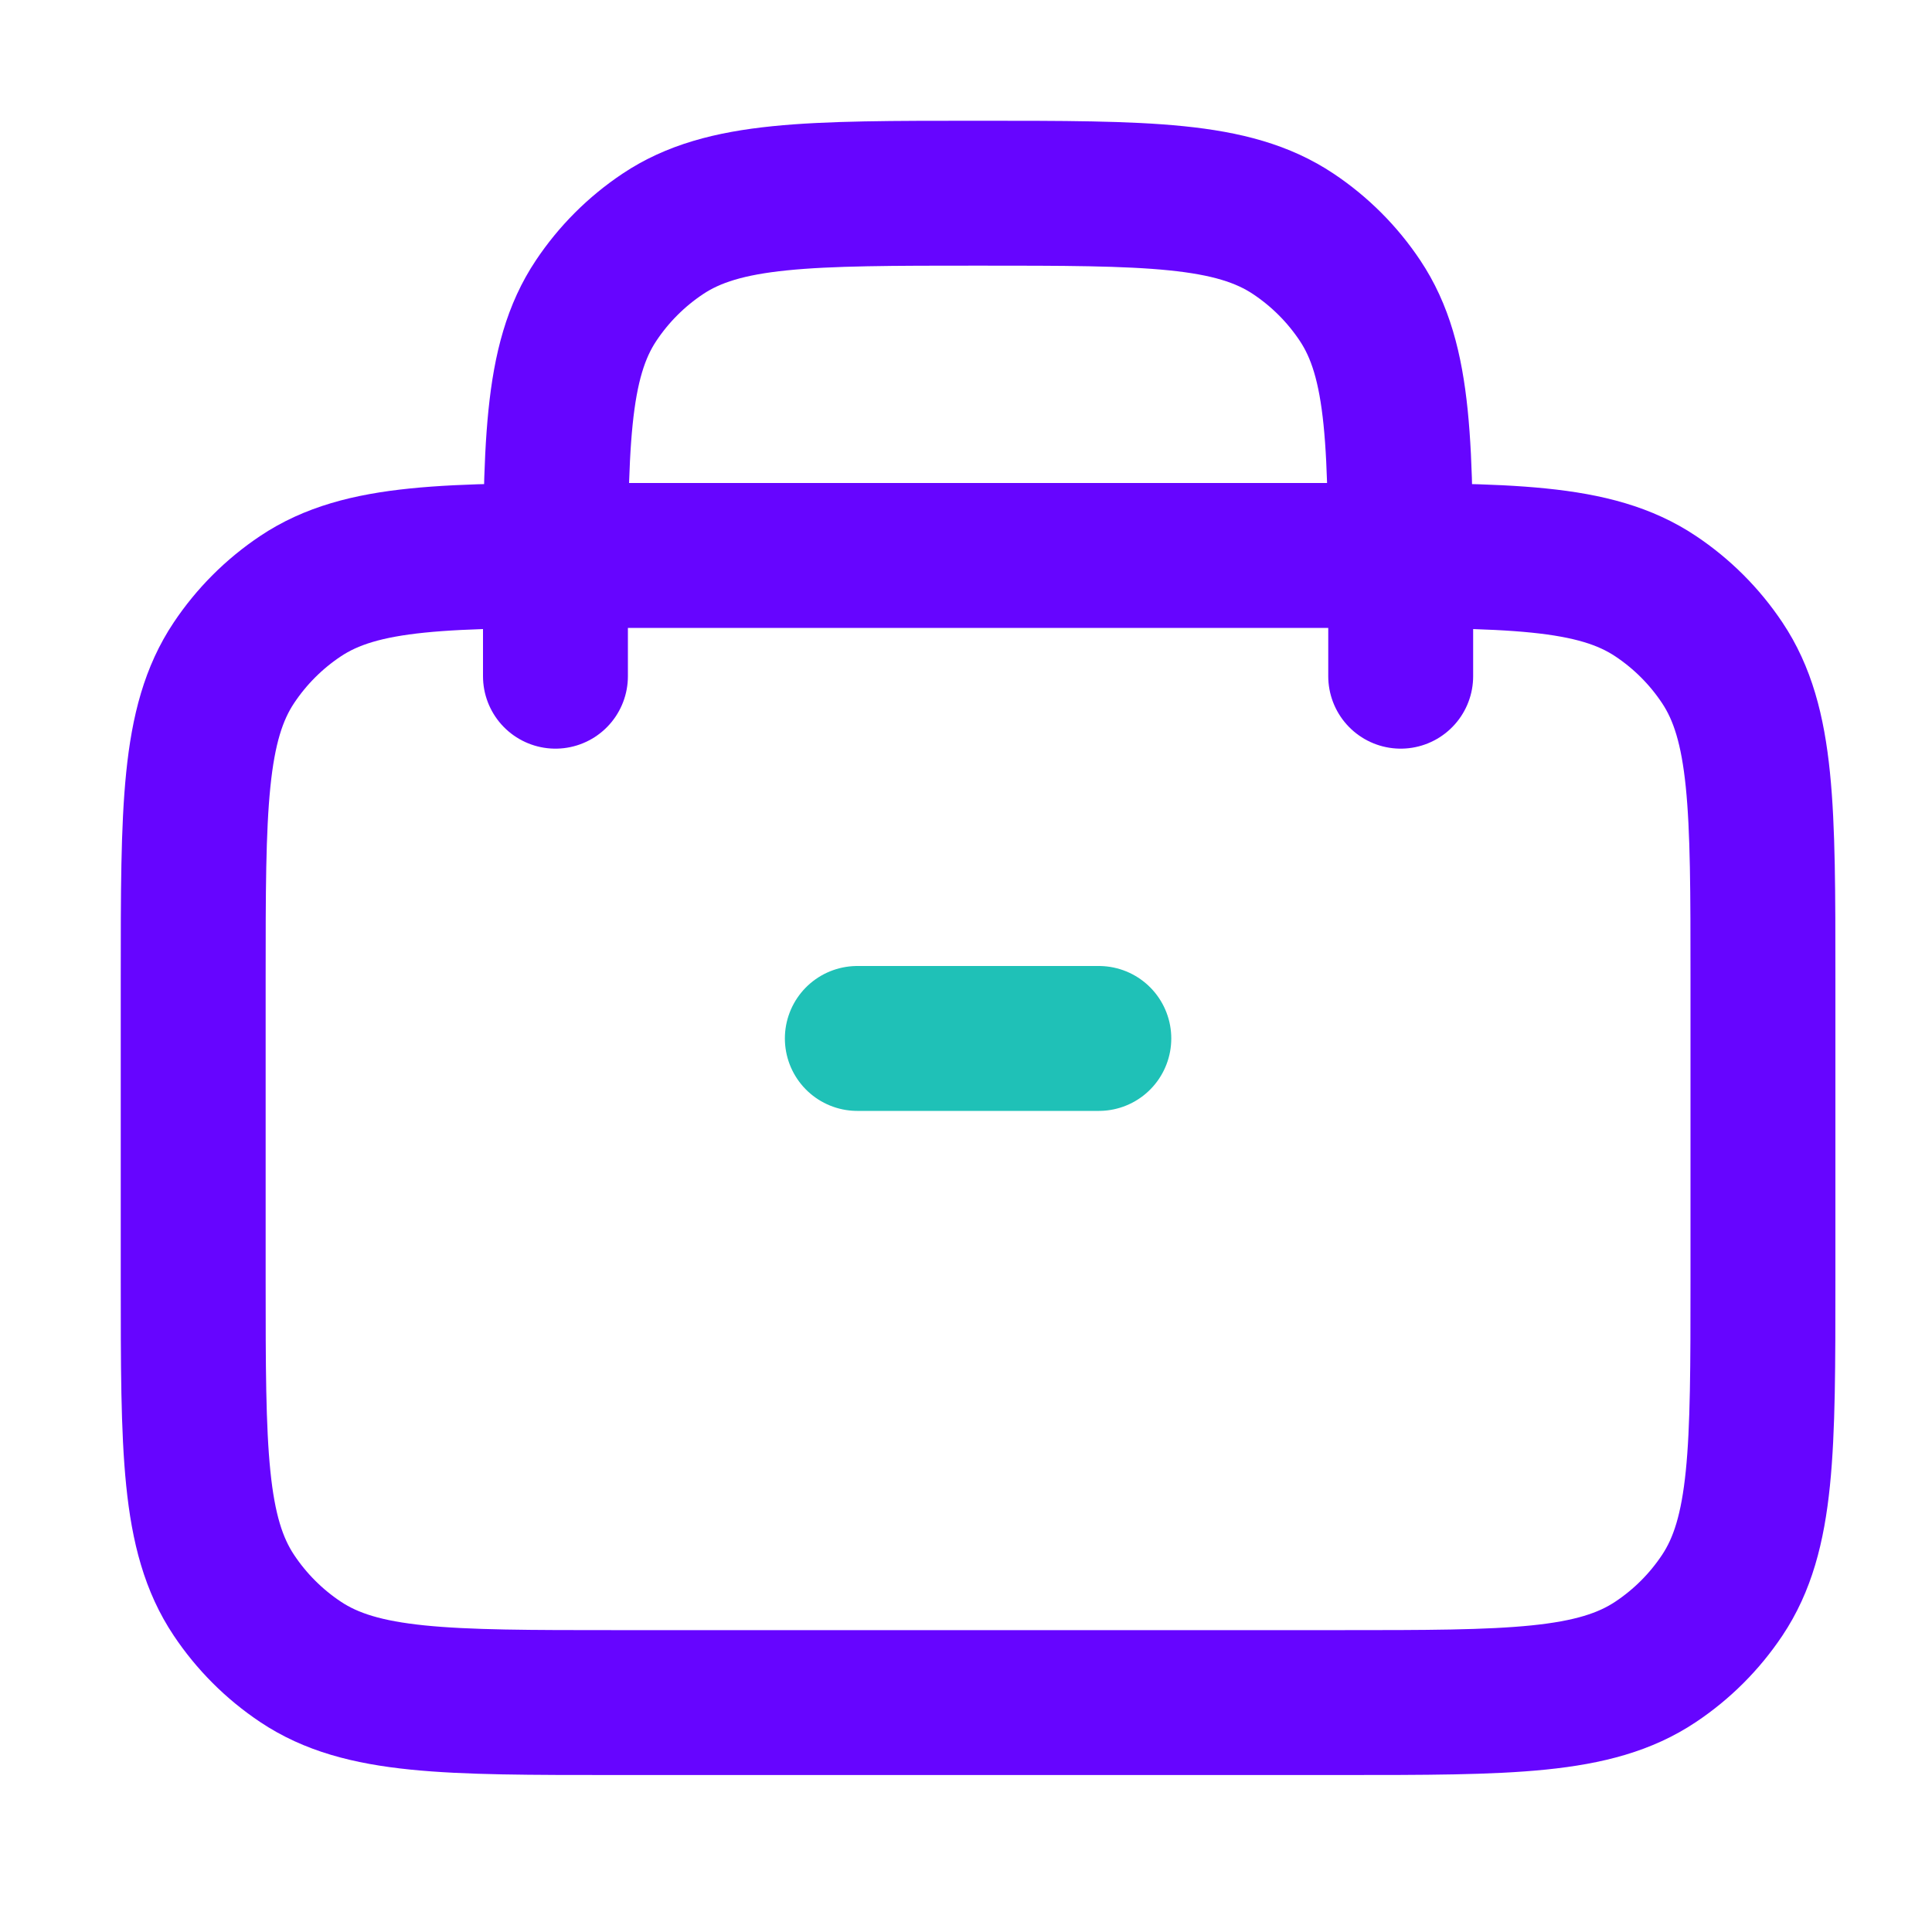
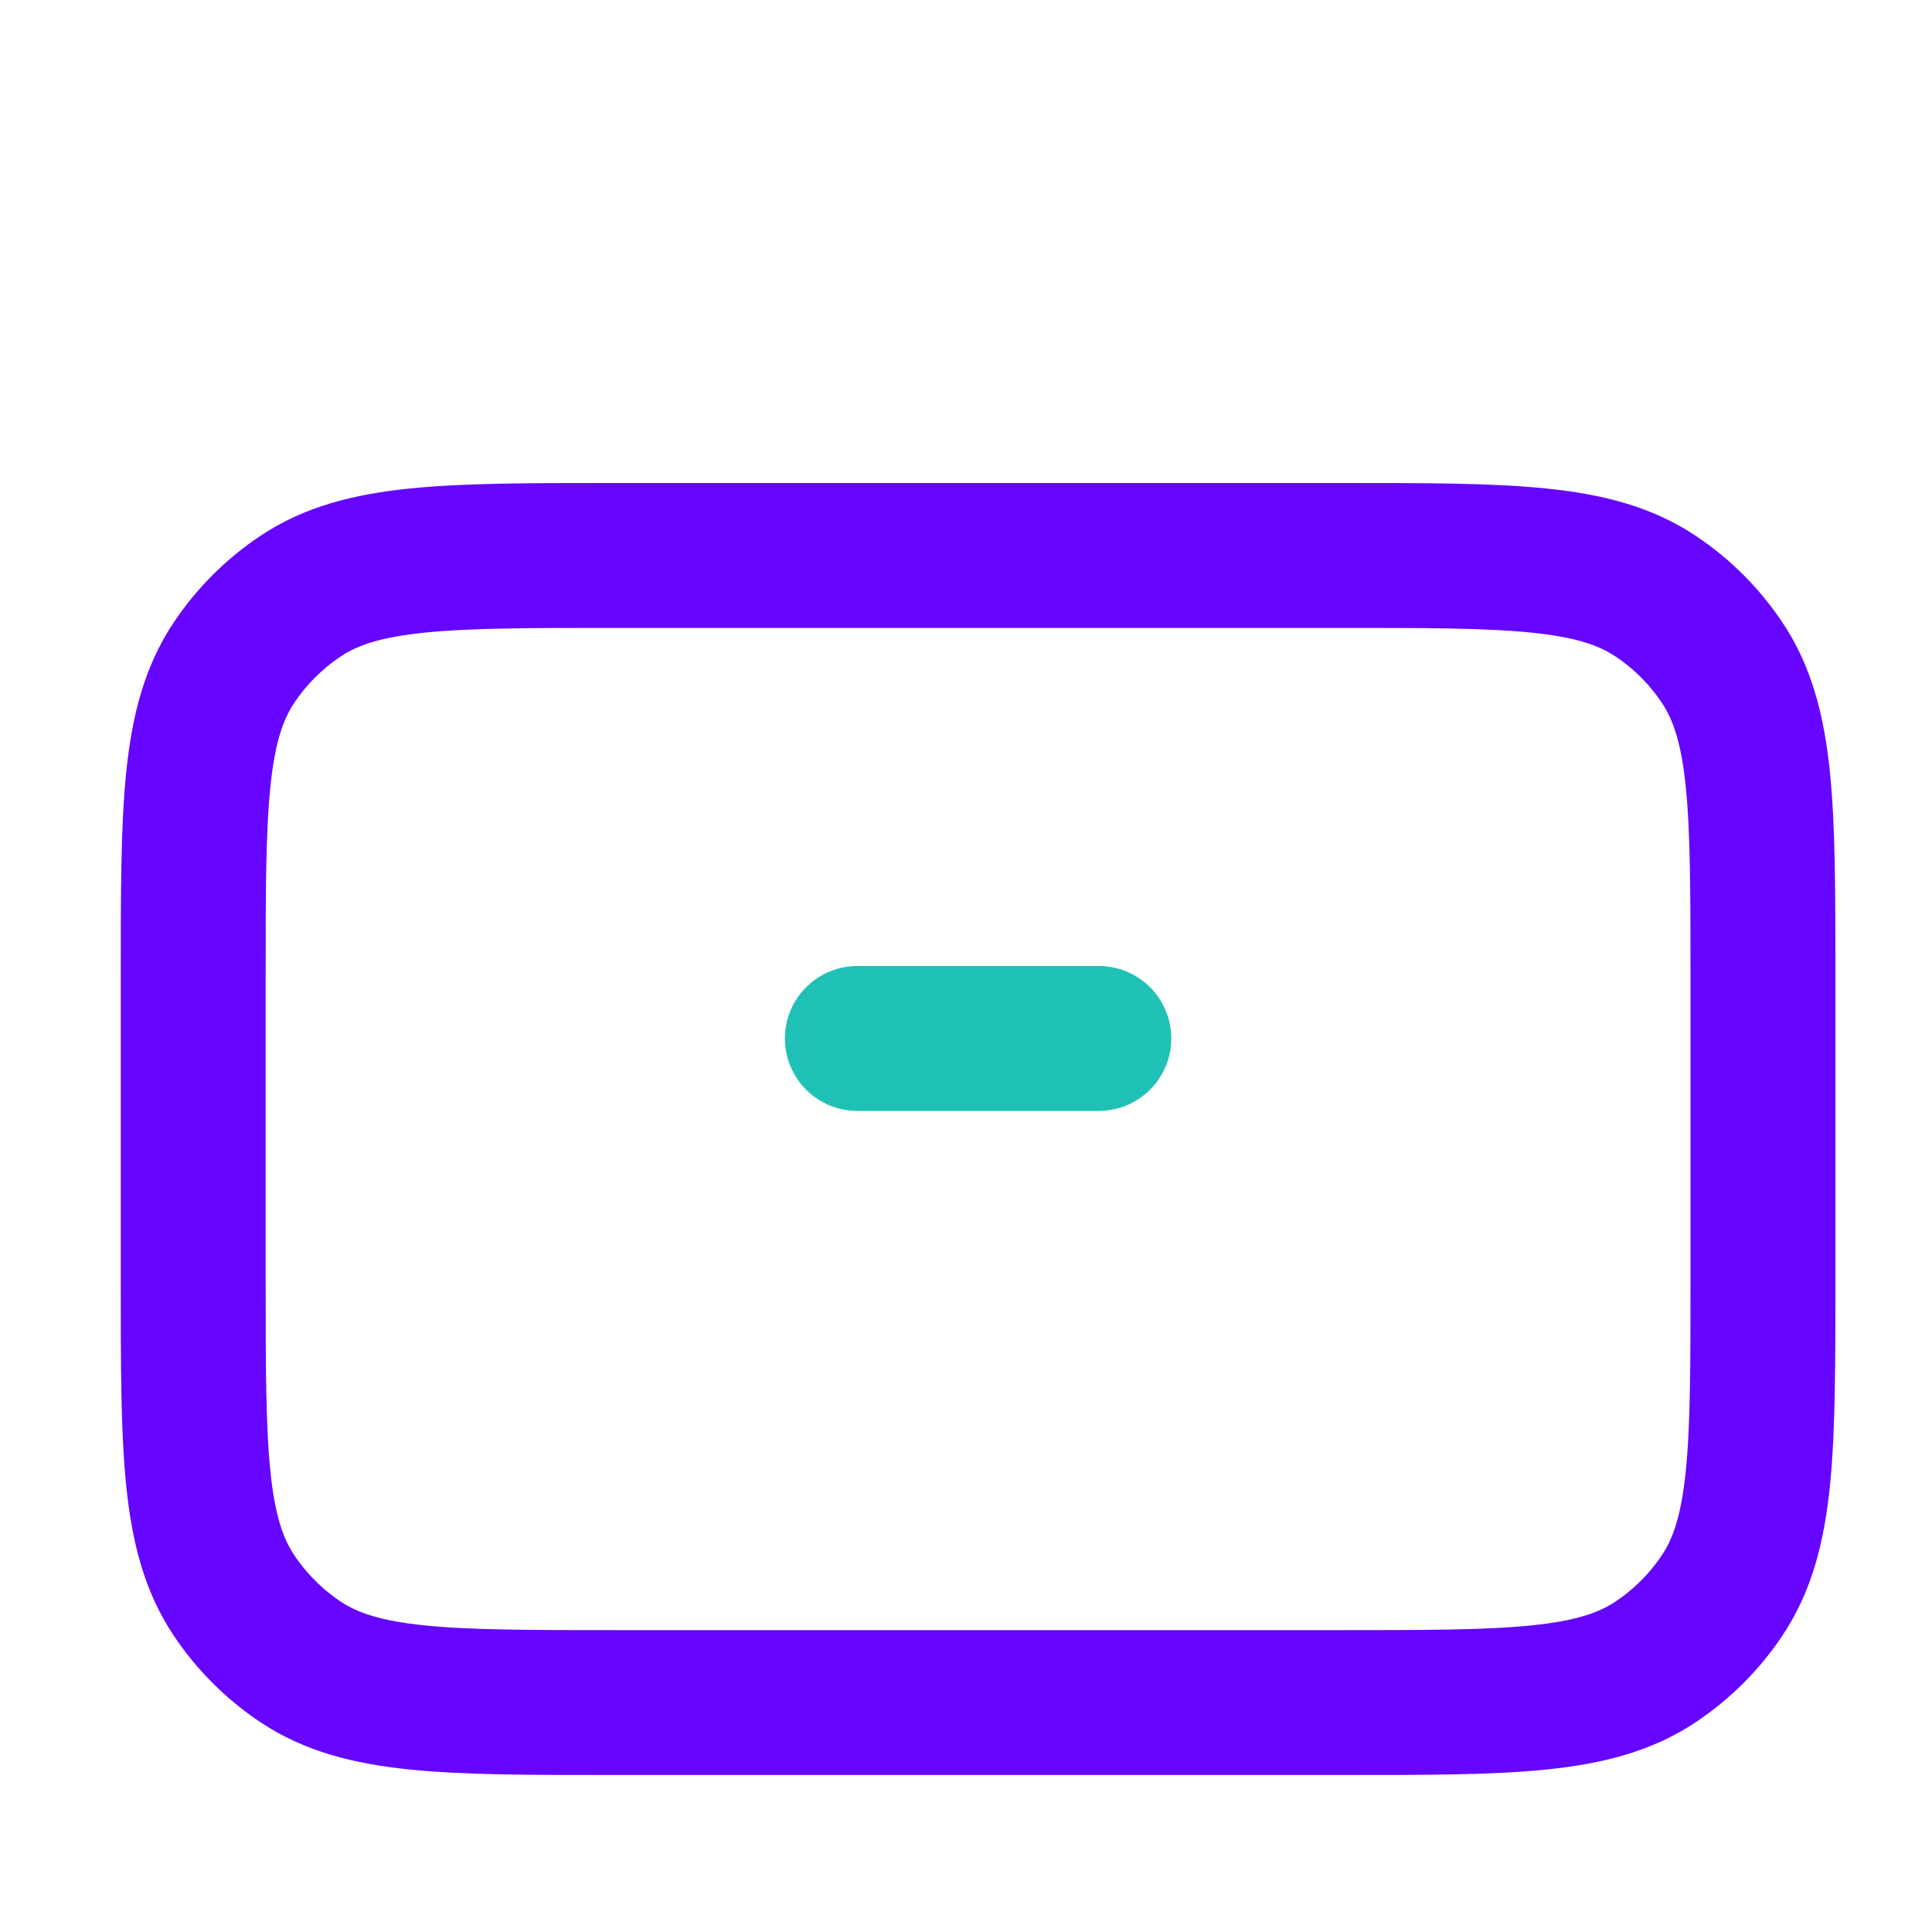
<svg xmlns="http://www.w3.org/2000/svg" width="40" height="40" viewBox="0 0 40 40" fill="none">
  <path d="M22.75 21.5L17.75 21.5" stroke="#1FC1B7" stroke-width="3" stroke-miterlimit="10" stroke-linecap="round" stroke-linejoin="round" />
  <path d="M27.75 11.5H12.75C9.239 11.5 7.483 11.5 6.222 12.343C5.676 12.707 5.207 13.176 4.843 13.722C4 14.983 4 16.739 4 20.25V26.5C4 30.011 4 31.767 4.843 33.028C5.207 33.574 5.676 34.043 6.222 34.407C7.483 35.25 9.239 35.25 12.75 35.25H27.75C31.261 35.25 33.017 35.25 34.278 34.407C34.824 34.043 35.293 33.574 35.657 33.028C36.5 31.767 36.5 30.011 36.5 26.5V20.25C36.5 16.739 36.5 14.983 35.657 13.722C35.293 13.176 34.824 12.707 34.278 12.343C33.017 11.5 31.261 11.5 27.75 11.5Z" stroke="#6605FF" stroke-width="3" stroke-linecap="round" />
-   <path d="M29 14V12.75C29 9.239 29 7.483 28.157 6.222C27.793 5.676 27.324 5.207 26.778 4.843C25.517 4 23.761 4 20.25 4V4C16.739 4 14.983 4 13.722 4.843C13.176 5.207 12.707 5.676 12.343 6.222C11.5 7.483 11.5 9.239 11.5 12.75V14" stroke="#6605FF" stroke-width="3" stroke-linecap="round" />
</svg>